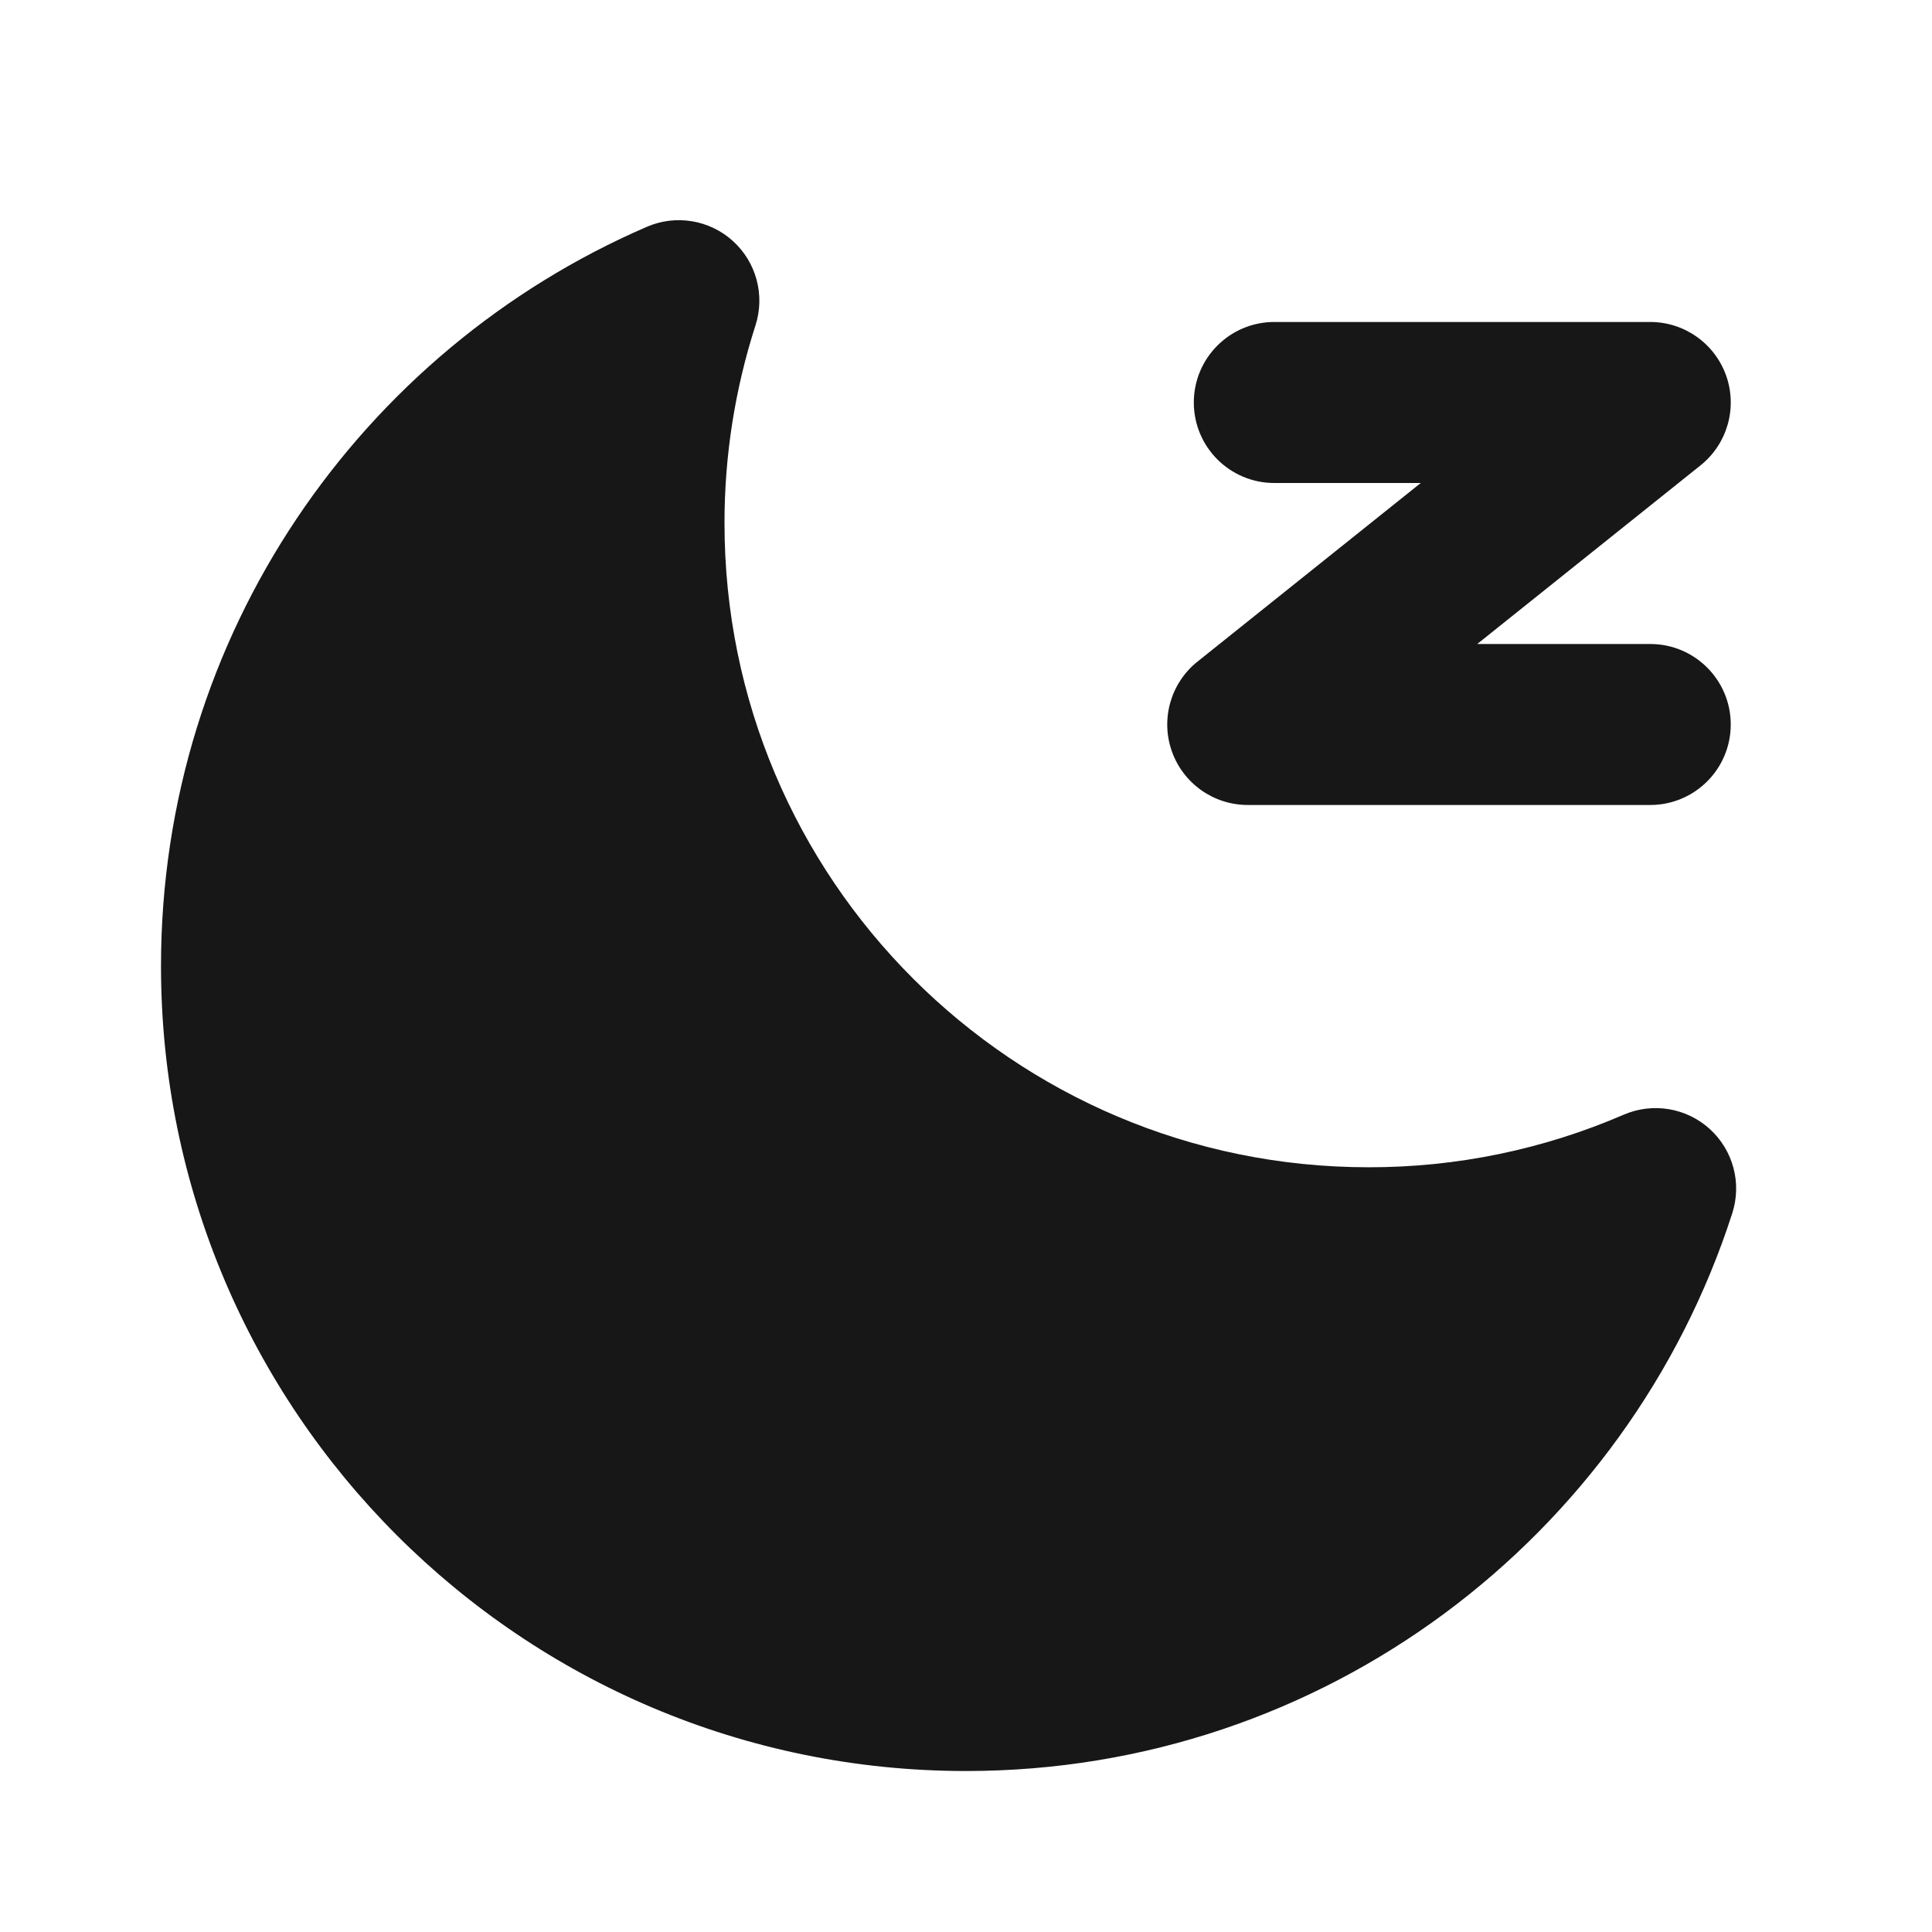
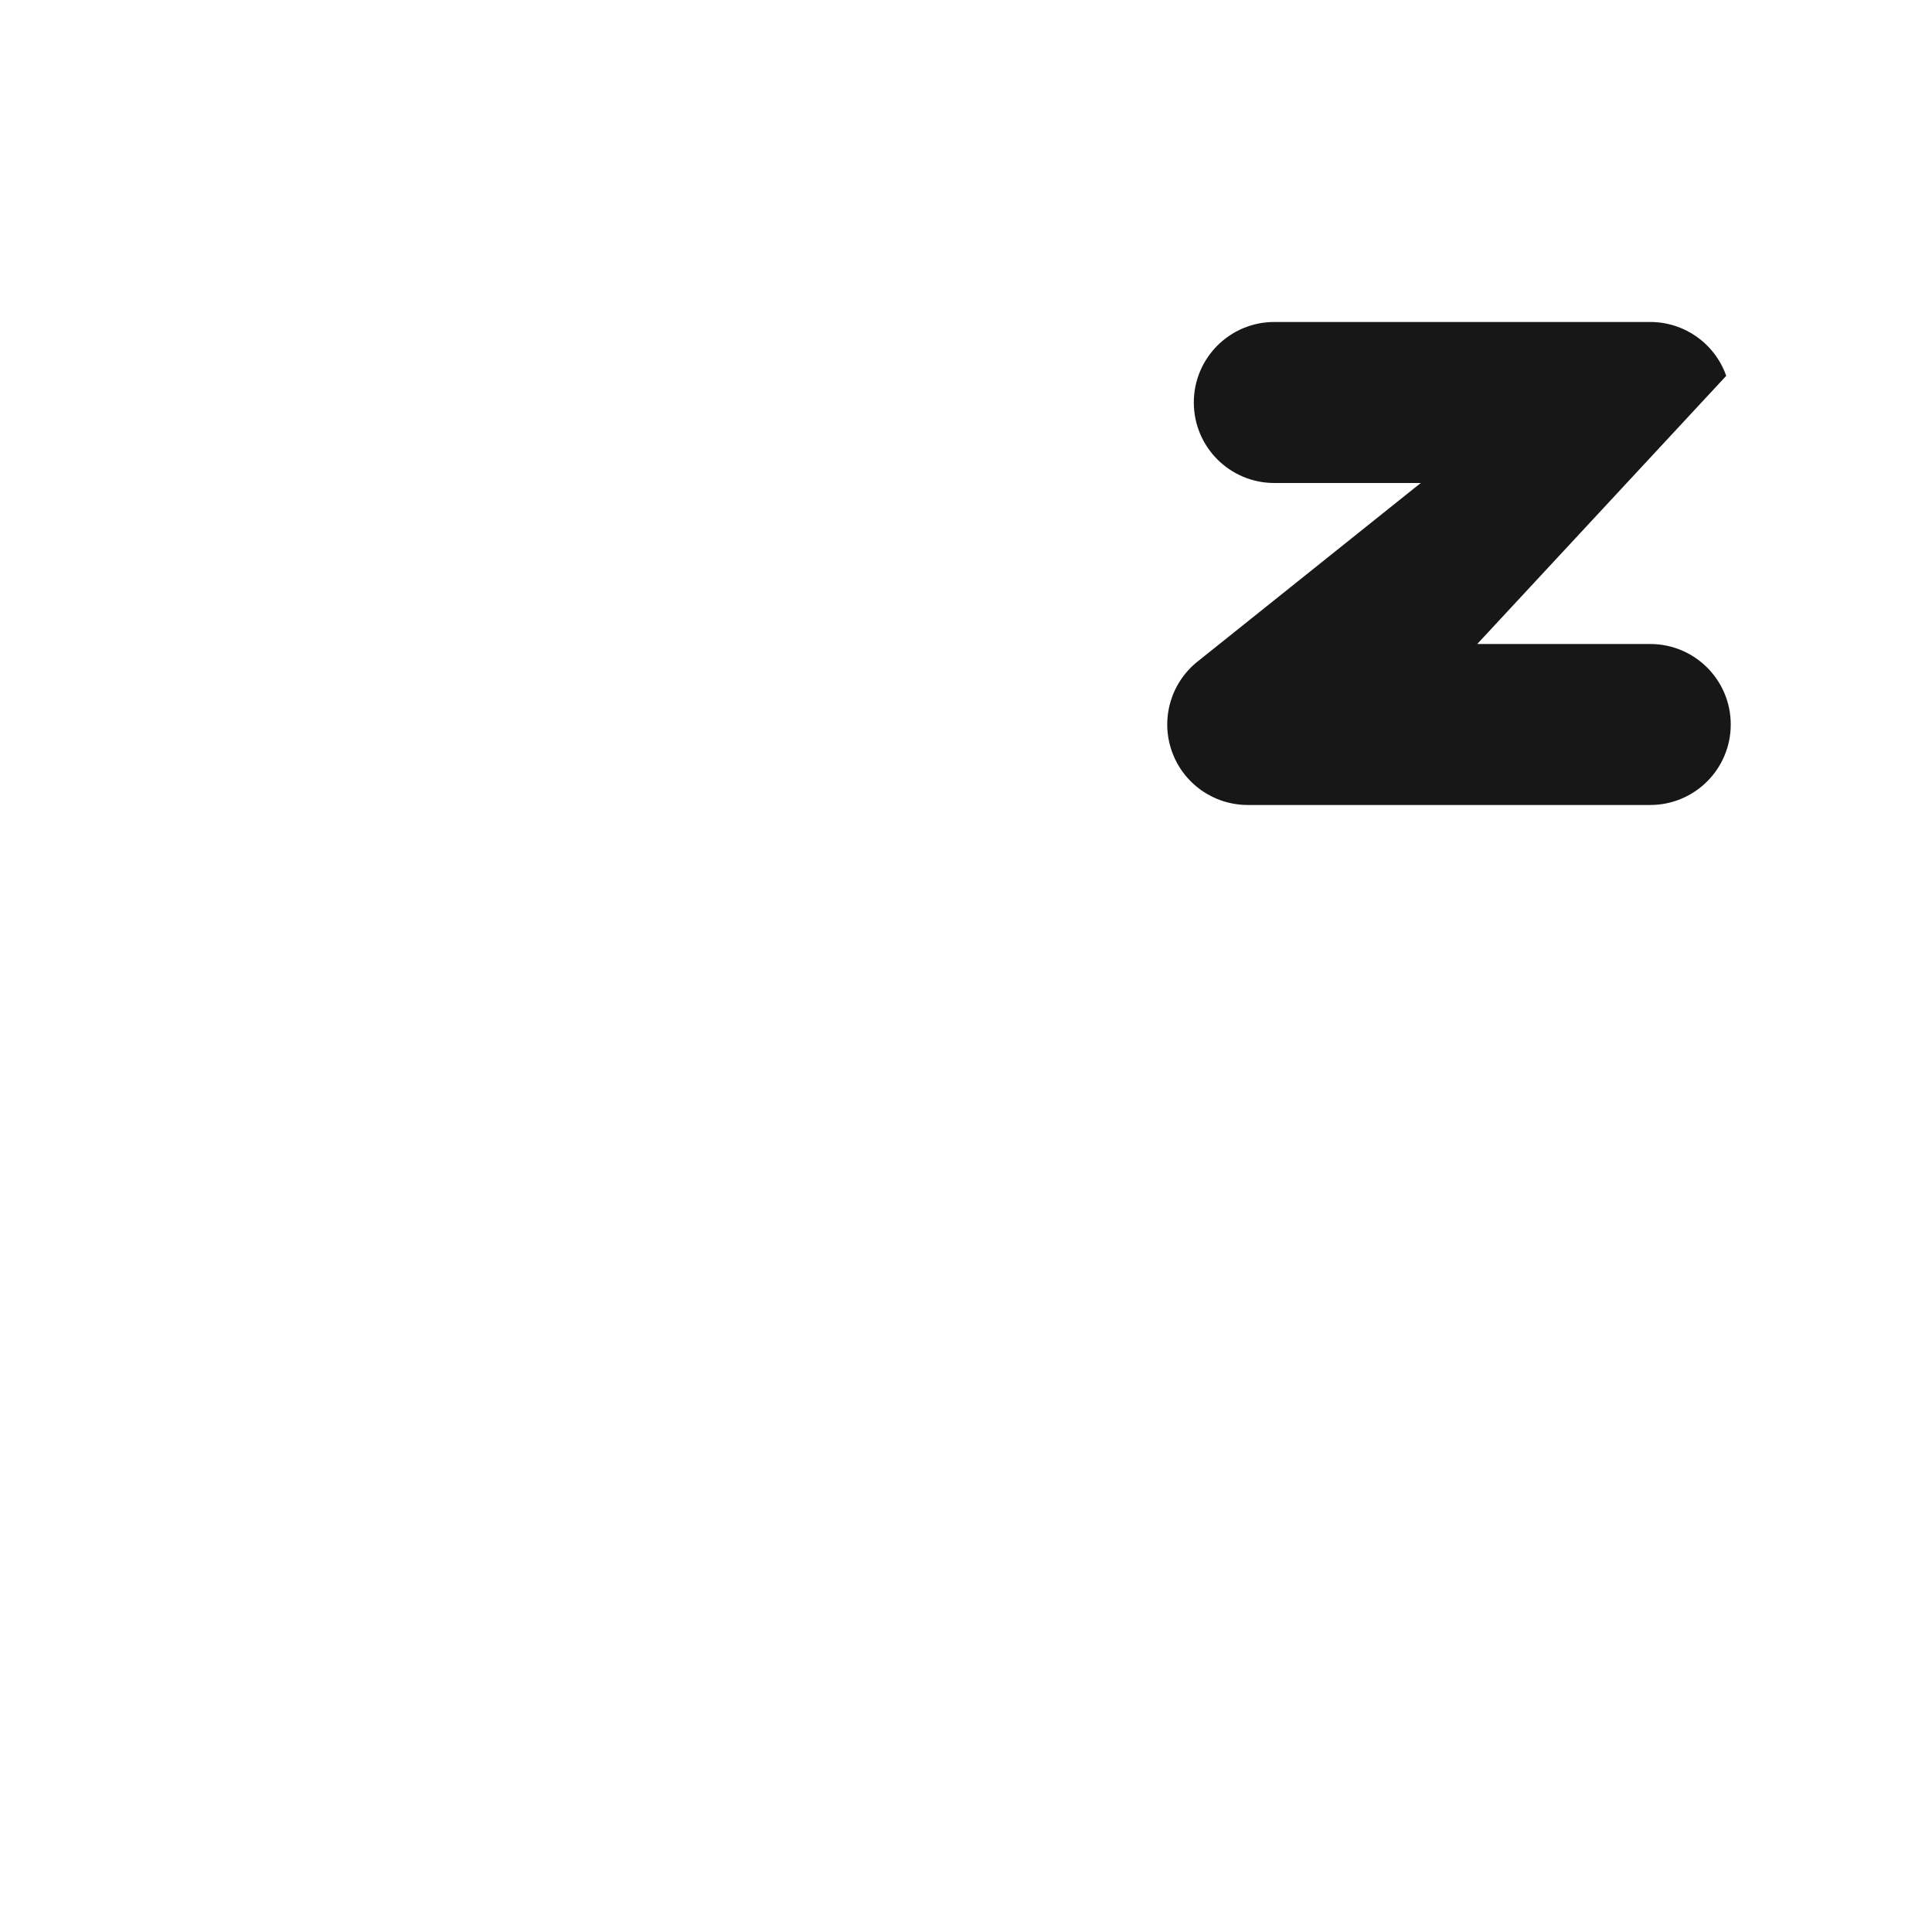
<svg xmlns="http://www.w3.org/2000/svg" width="96" height="96" viewBox="0 0 96 96" fill="none">
-   <path d="M37.54 16.166C38.021 14.672 37.583 13.034 36.421 11.979C35.259 10.924 33.587 10.646 32.146 11.268C17.947 17.403 8 31.534 8 48.001C8 70.092 25.909 88.001 48 88.001C65.81 88.001 80.892 76.366 86.075 60.288C86.557 58.793 86.12 57.155 84.957 56.099C83.795 55.044 82.122 54.766 80.68 55.389C76.68 57.119 72.366 58.008 68.007 58.001L68 58.001C50.327 58.001 36 43.673 36 26C35.997 22.663 36.517 19.343 37.54 16.166Z" fill="#171717" />
-   <path fill-rule="evenodd" clip-rule="evenodd" d="M59.32 20C59.32 17.79 61.111 15.999 63.32 15.999H82C83.699 15.999 85.212 17.073 85.775 18.675C86.337 20.279 85.826 22.062 84.499 23.123L73.403 32H82C84.209 32 86 33.79 86 35.999C86 38.209 84.209 39.999 82 39.999H62C60.301 39.999 58.788 38.926 58.226 37.324C57.663 35.721 58.175 33.937 59.501 32.876L70.597 24H63.32C61.111 24 59.32 22.209 59.32 20Z" fill="#171717" />
+   <path fill-rule="evenodd" clip-rule="evenodd" d="M59.32 20C59.32 17.79 61.111 15.999 63.32 15.999H82C83.699 15.999 85.212 17.073 85.775 18.675L73.403 32H82C84.209 32 86 33.79 86 35.999C86 38.209 84.209 39.999 82 39.999H62C60.301 39.999 58.788 38.926 58.226 37.324C57.663 35.721 58.175 33.937 59.501 32.876L70.597 24H63.32C61.111 24 59.32 22.209 59.32 20Z" fill="#171717" />
</svg>